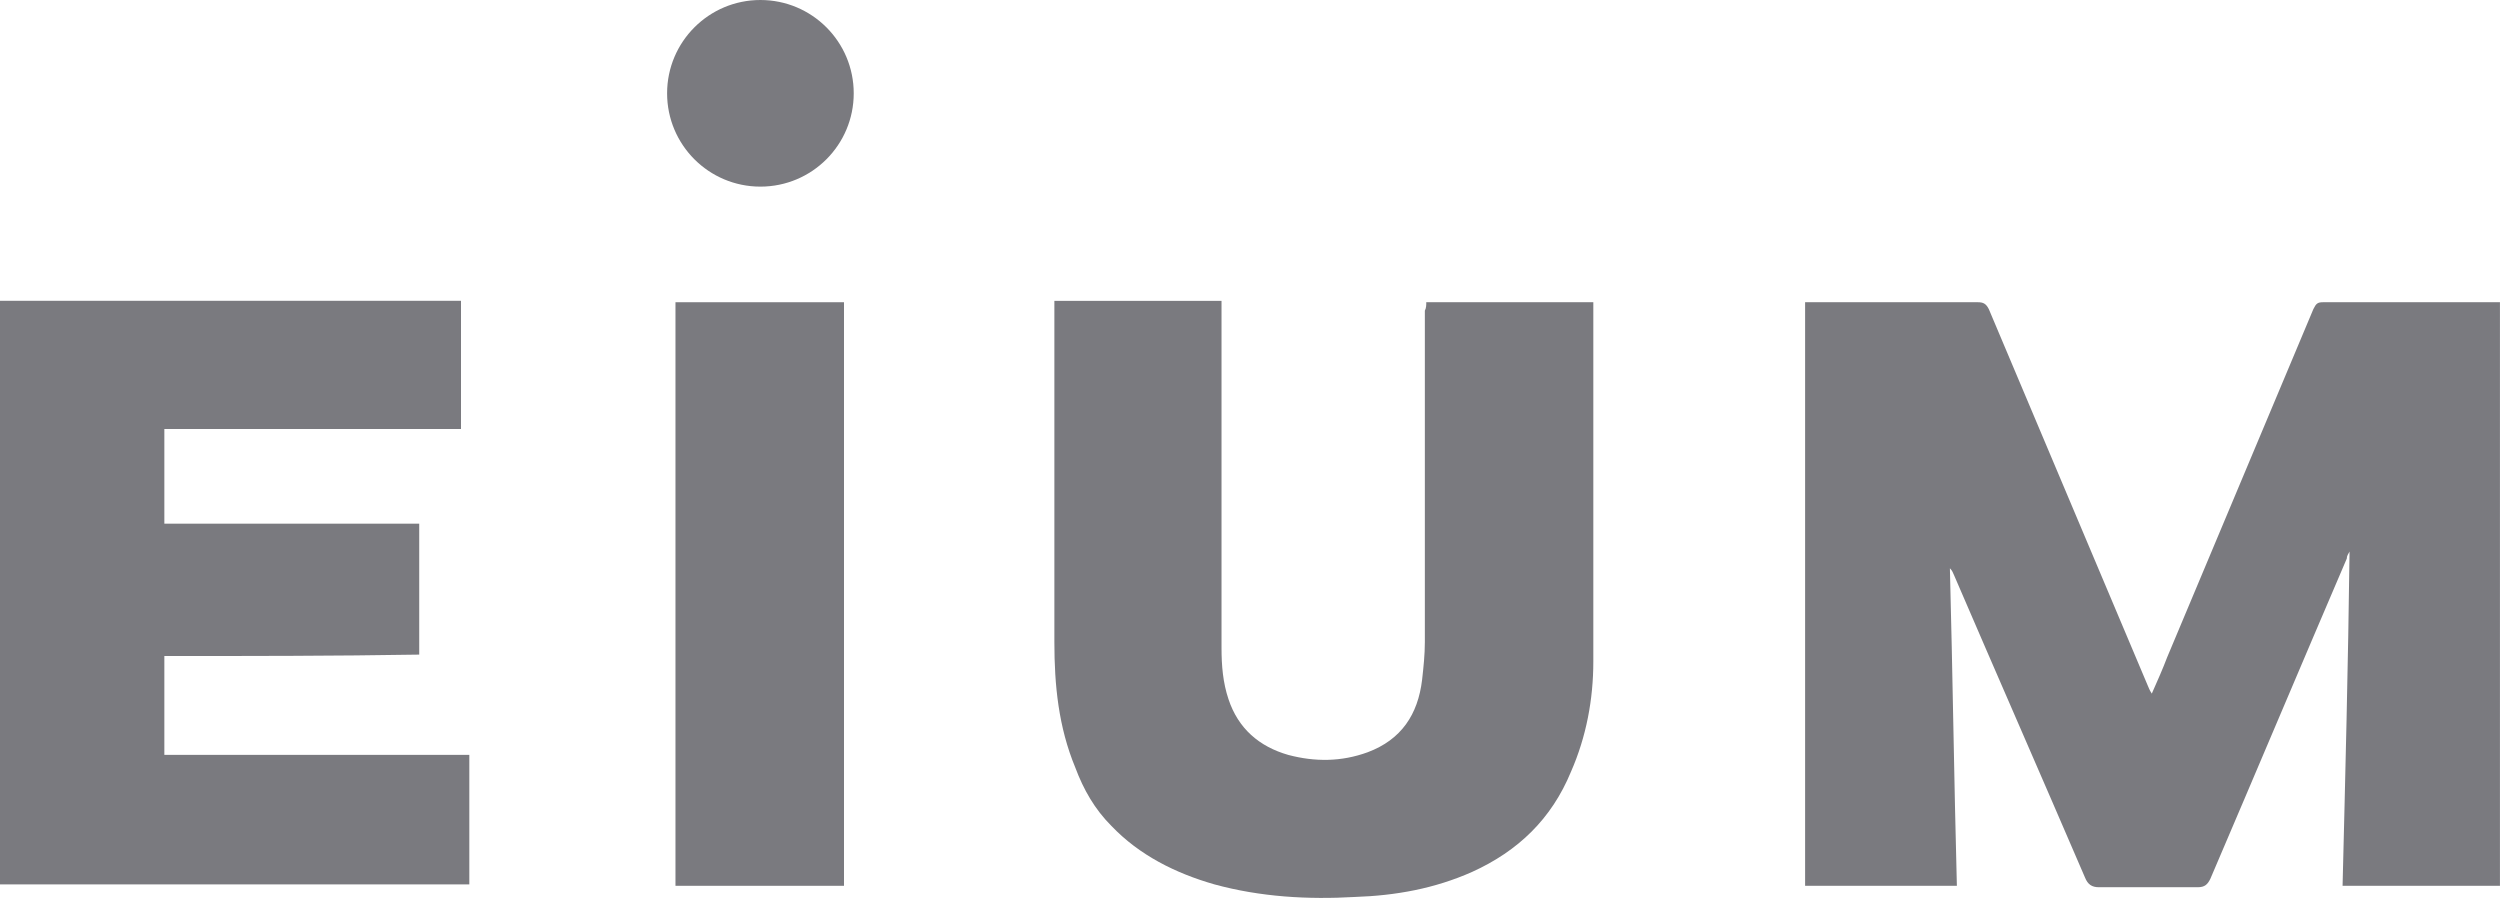
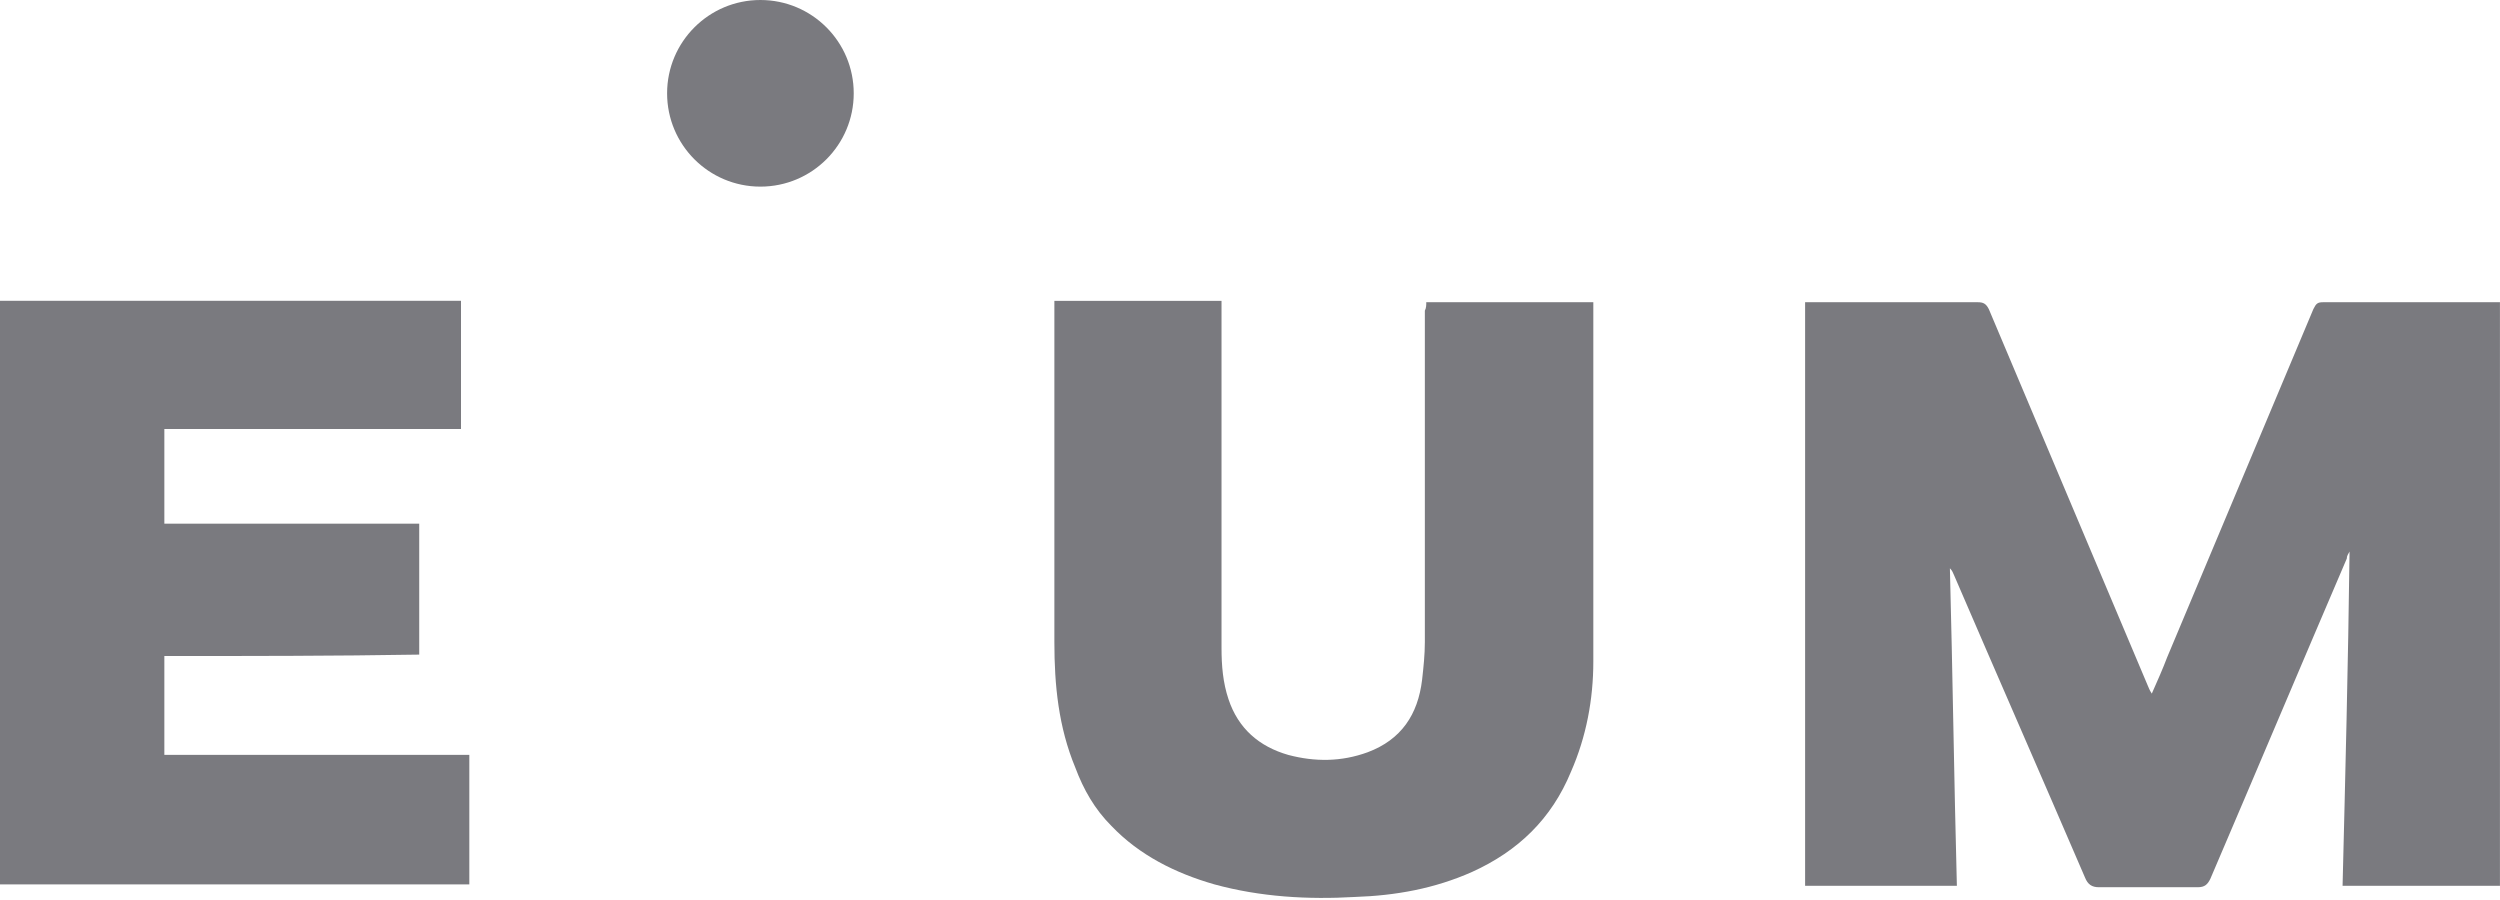
<svg xmlns="http://www.w3.org/2000/svg" width="100" height="36" viewBox="0 0 100 36" fill="none">
  <g clip-path="url(#clip0_200_311)">
    <path d="M72.2 12.089H79.109C79.331 12.089 79.442 12.145 79.554 12.368C81.67 17.382 83.789 22.395 85.905 27.411C85.961 27.521 85.961 27.578 86.072 27.744C86.294 27.242 86.517 26.742 86.684 26.297C88.633 21.673 90.583 16.992 92.533 12.368C92.643 12.145 92.699 12.089 92.922 12.089H99.998V35.432H93.703C93.814 30.975 93.926 26.574 93.982 22.062C93.926 22.172 93.872 22.229 93.872 22.341C92.033 26.63 90.25 30.864 88.413 35.155C88.302 35.378 88.19 35.489 87.911 35.489H83.955C83.676 35.489 83.51 35.378 83.399 35.099C81.673 31.087 79.89 27.021 78.163 23.01C78.107 22.899 78.107 22.843 77.996 22.731C78.107 26.965 78.163 31.198 78.275 35.432H72.204V12.089H72.2Z" fill="#7A7A7F" />
    <path d="M57.046 12.089H63.733V26.463C63.733 27.967 63.453 29.471 62.841 30.865C62.062 32.758 60.725 34.041 58.886 34.876C57.382 35.545 55.822 35.824 54.205 35.878C52.312 35.988 50.416 35.878 48.579 35.376C47.019 34.93 45.572 34.206 44.457 33.037C43.789 32.368 43.343 31.589 43.01 30.698C42.341 29.082 42.175 27.411 42.175 25.684V12.035H48.861V25.907C48.861 26.632 48.917 27.301 49.14 27.969C49.529 29.14 50.364 29.863 51.535 30.198C52.593 30.477 53.651 30.477 54.712 30.088C56.049 29.586 56.718 28.584 56.884 27.19C56.94 26.688 56.994 26.189 56.994 25.687V12.427C57.051 12.316 57.051 12.204 57.051 12.094" fill="#7A7A7F" />
    <path d="M6.574 26.241V30.196H18.773V35.376H0V12.033H18.44V17.159H6.574V20.948H16.769V26.184C13.37 26.241 9.973 26.241 6.574 26.241Z" fill="#7A7A7F" />
-     <path d="M33.76 12.089H27.019V35.432H33.76V12.089Z" fill="#7A7A7F" />
    <path d="M30.416 0C32.479 0 34.149 1.67 34.149 3.733C34.149 5.795 32.479 7.465 30.416 7.465C28.354 7.465 26.684 5.795 26.684 3.733C26.684 1.67 28.357 0 30.416 0Z" fill="#7A7A7F" />
  </g>
  <defs>
    <clipPath id="clip0_200_311">
      <rect width="100" height="36" fill="white" />
    </clipPath>
  </defs>
</svg>